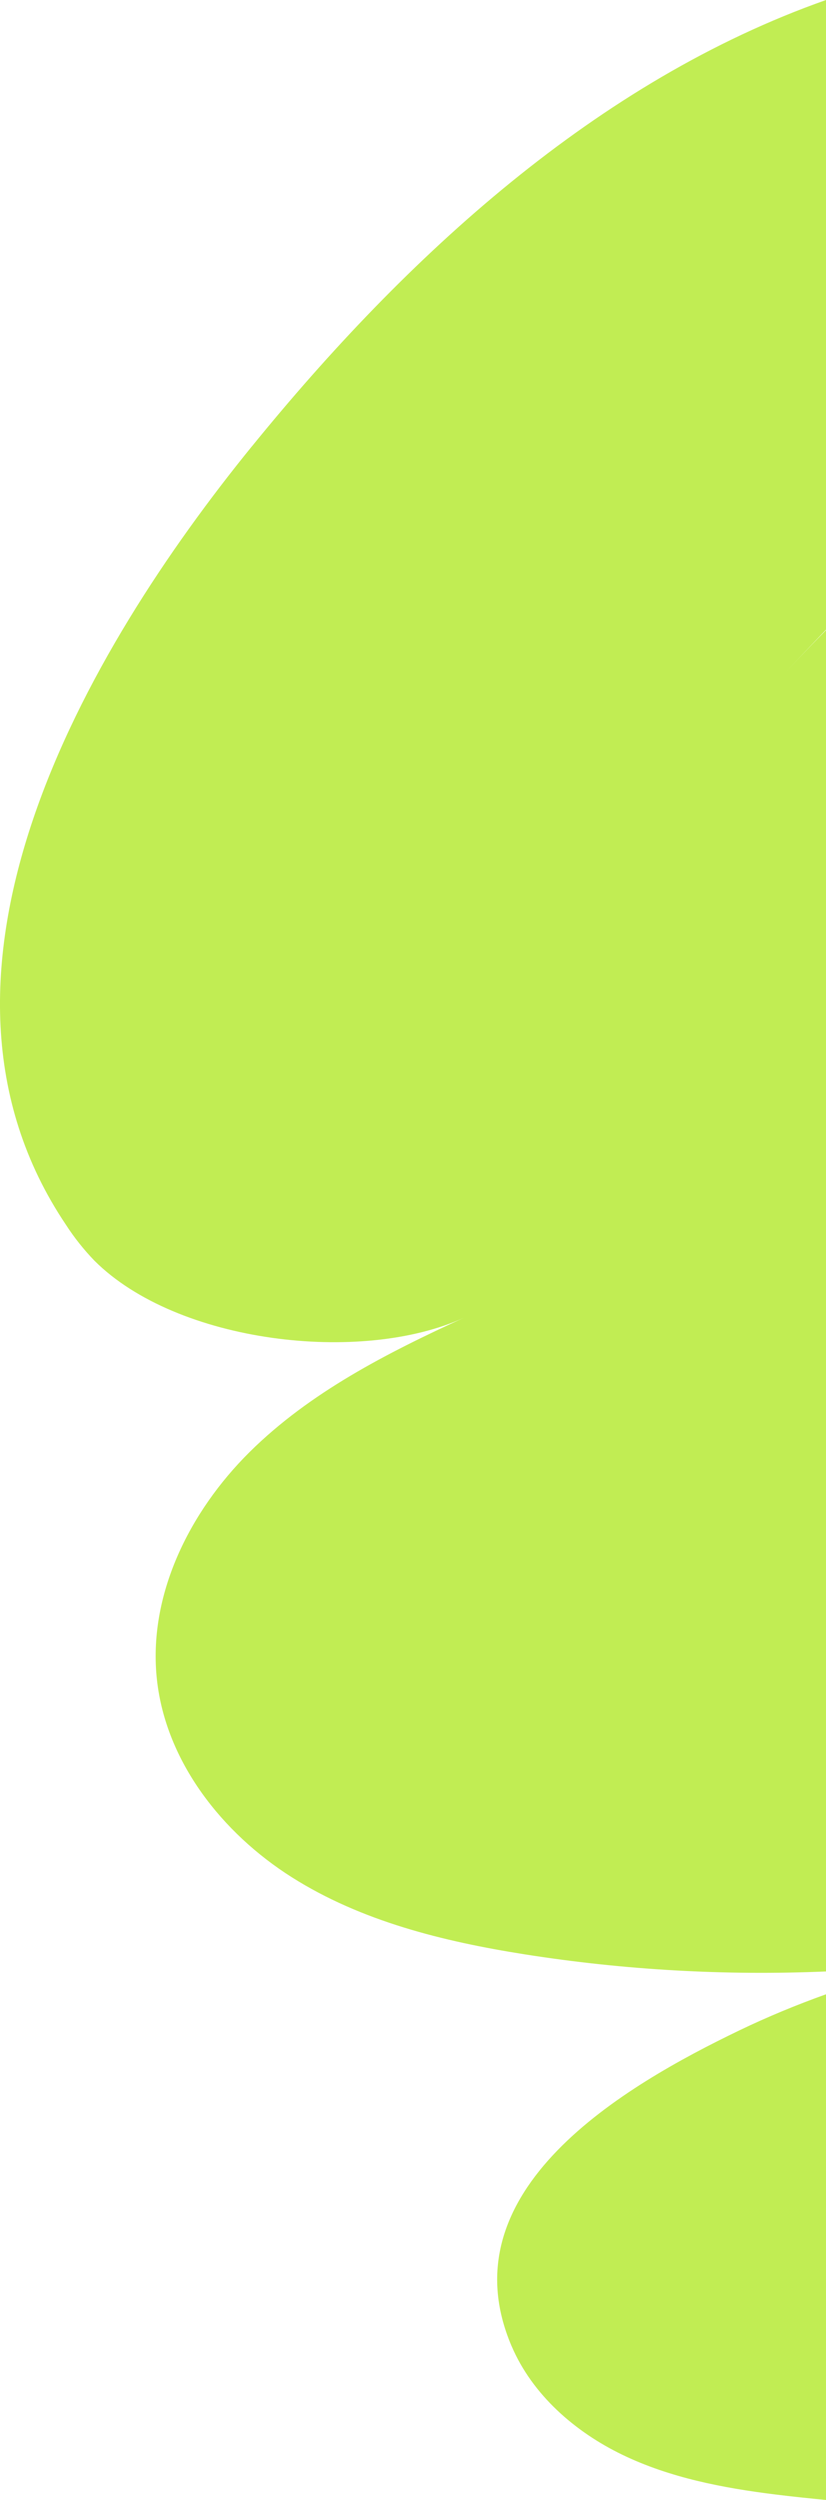
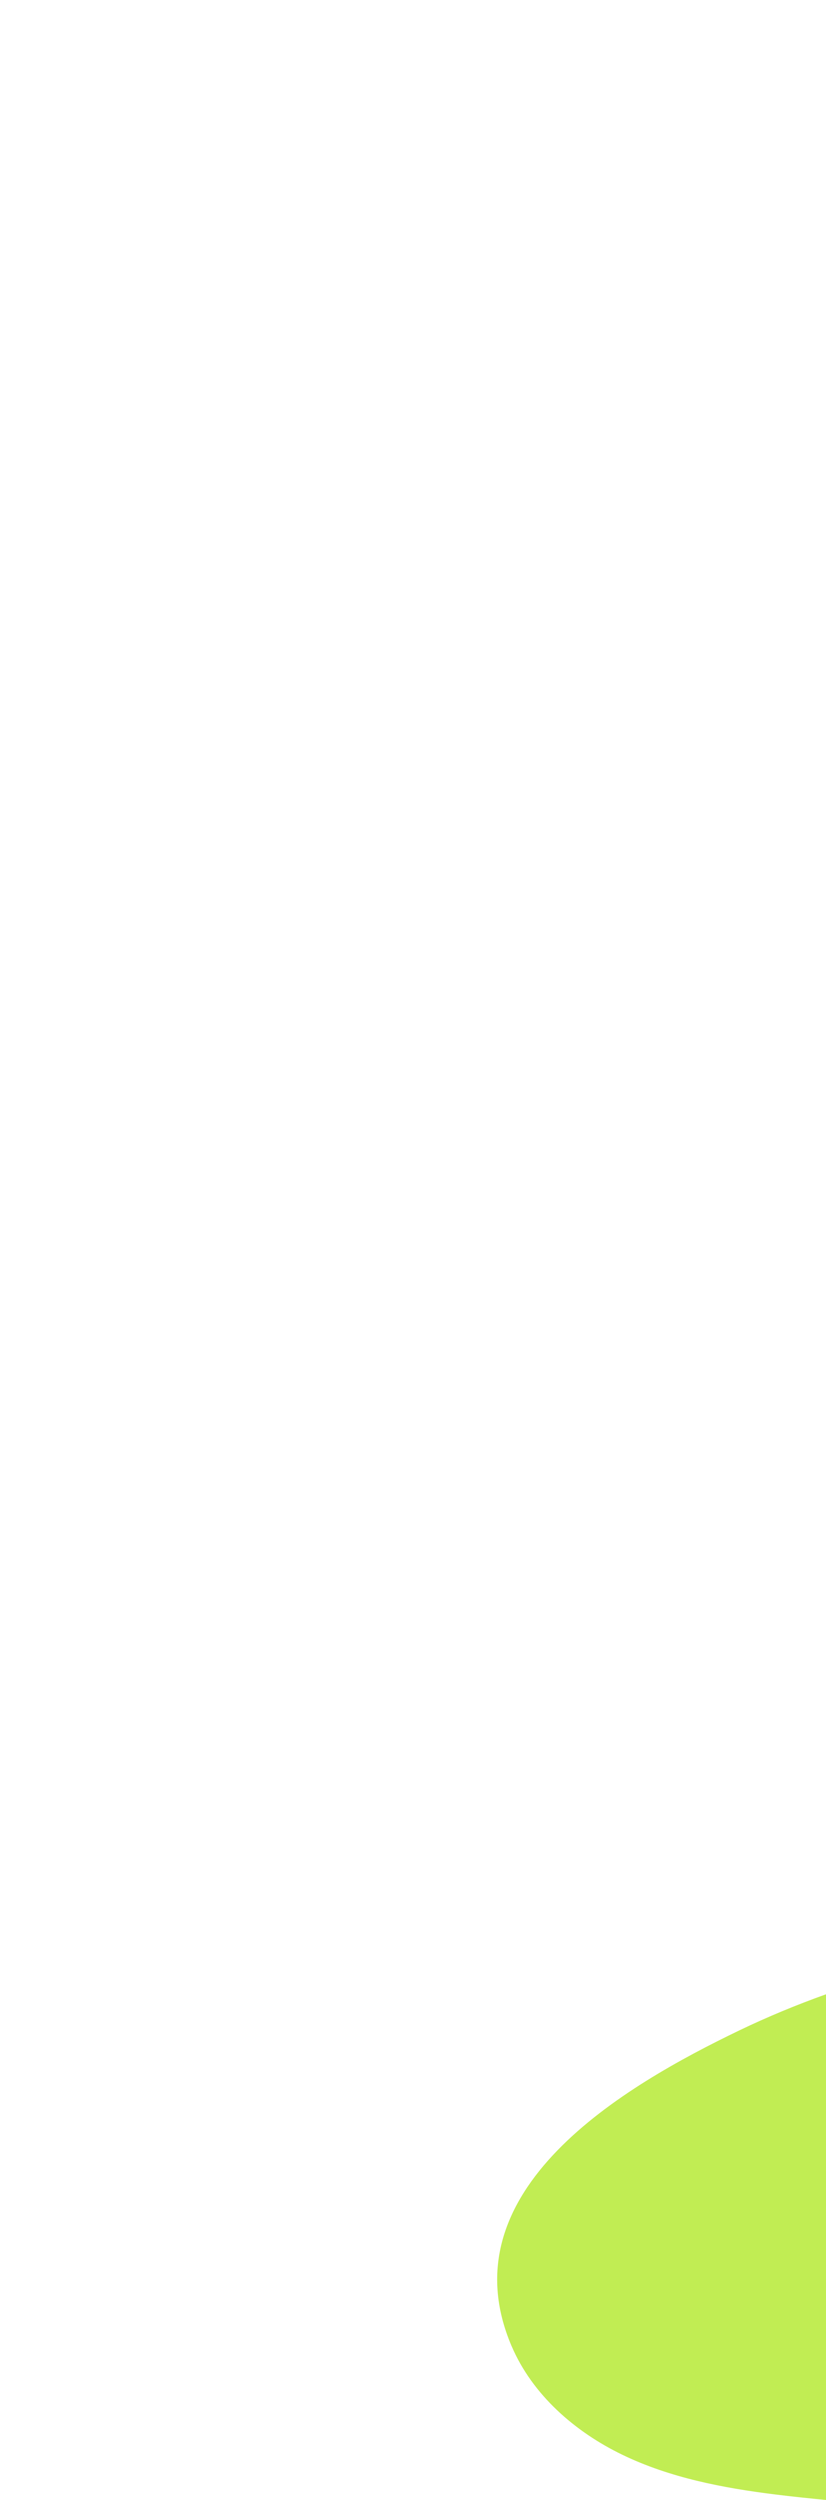
<svg xmlns="http://www.w3.org/2000/svg" id="Capa_1" viewBox="0 0 197.66 597.87">
  <path d="m122.44,561.11c4.98,11.62,15.14,20.48,26.52,25.97s24,7.92,36.55,9.48c4.04.5,8.1.93,12.15,1.31v-120.93c-7.07,2.53-14.01,5.4-20.77,8.65-27.4,13.19-70.46,38.13-54.45,75.53Z" style="fill:#c1ed53;" />
-   <path d="m60.24,106.79C20.51,155.68-24.54,232.97,15.78,292.91c1.99,3.08,4.28,5.96,6.83,8.6,19.74,19.7,63.84,24.89,88.47,13.6-18.45,8.46-36.92,17.86-51.34,32.14s-24.41,34.33-22.18,54.51c2.17,19.58,15.6,36.63,32.24,47.17s36.25,15.37,55.71,18.45c23.91,3.77,48.08,5.12,72.16,4.1V150.7c-4.37,4.44-8.66,8.93-12.84,13.49,4.27-4.65,8.57-9.16,12.84-13.61V0c-54.77,19.3-100.39,61.23-137.42,106.79Z" style="fill:#c1ed53;" />
</svg>